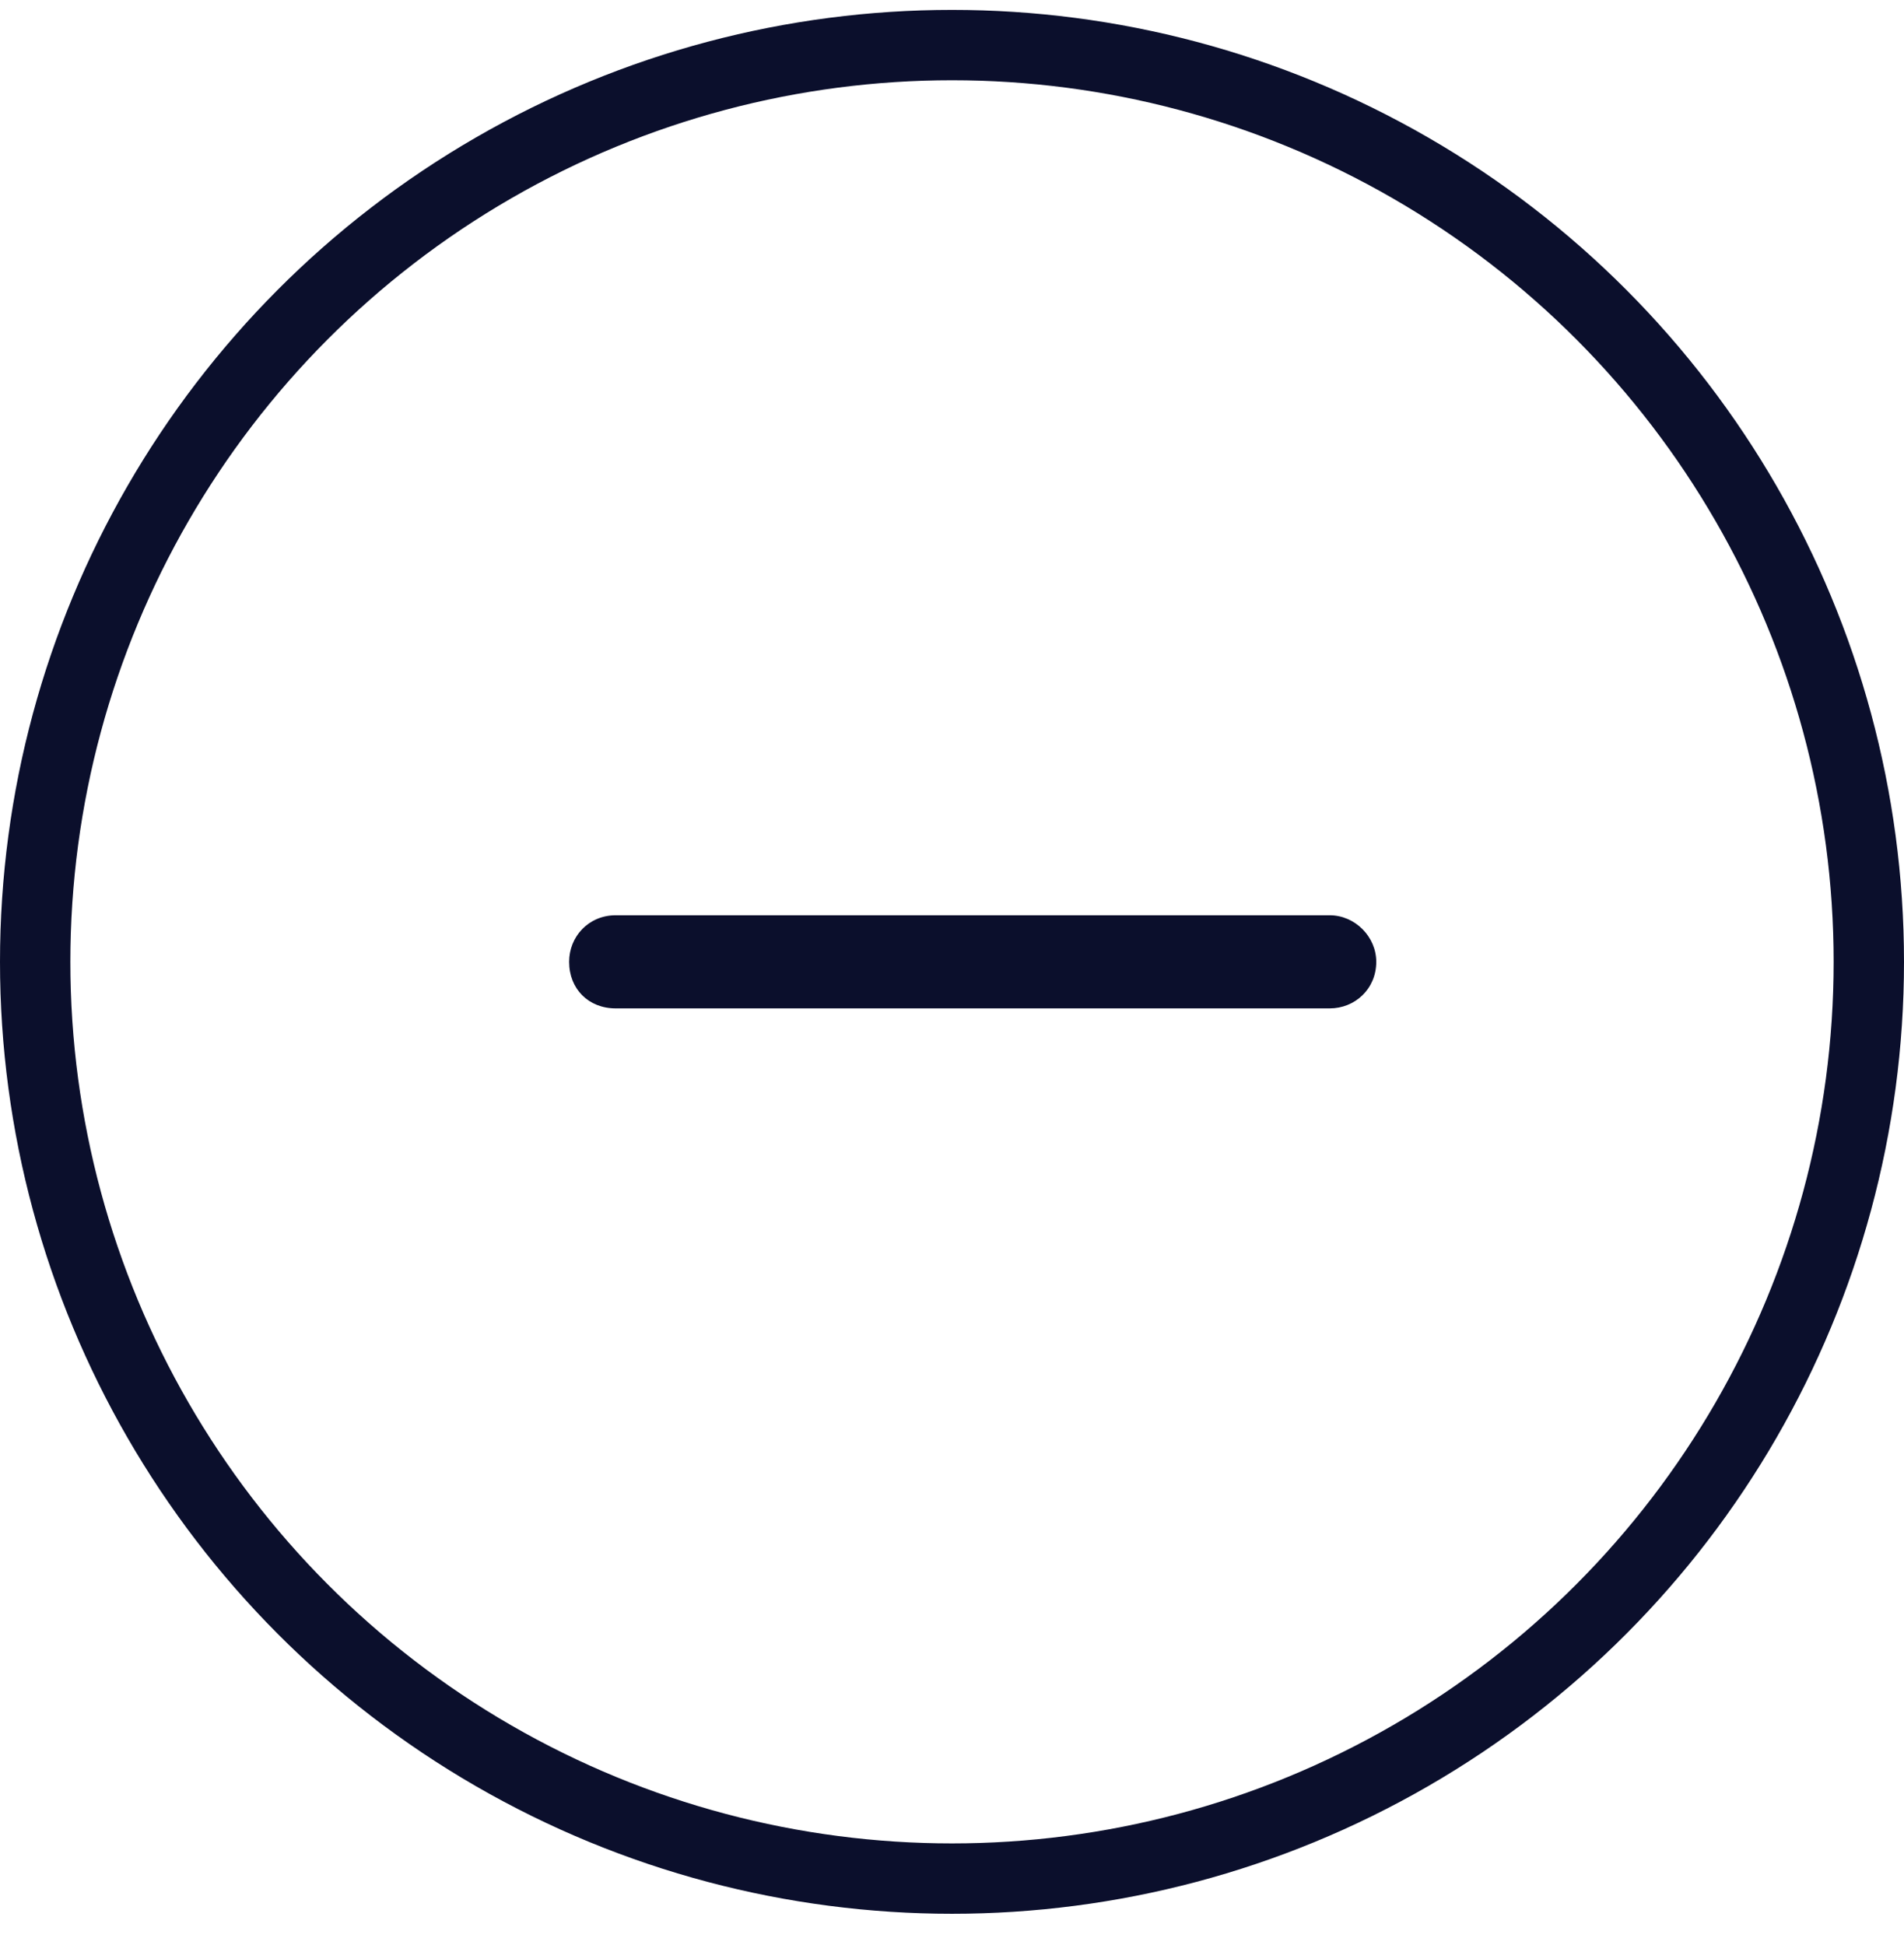
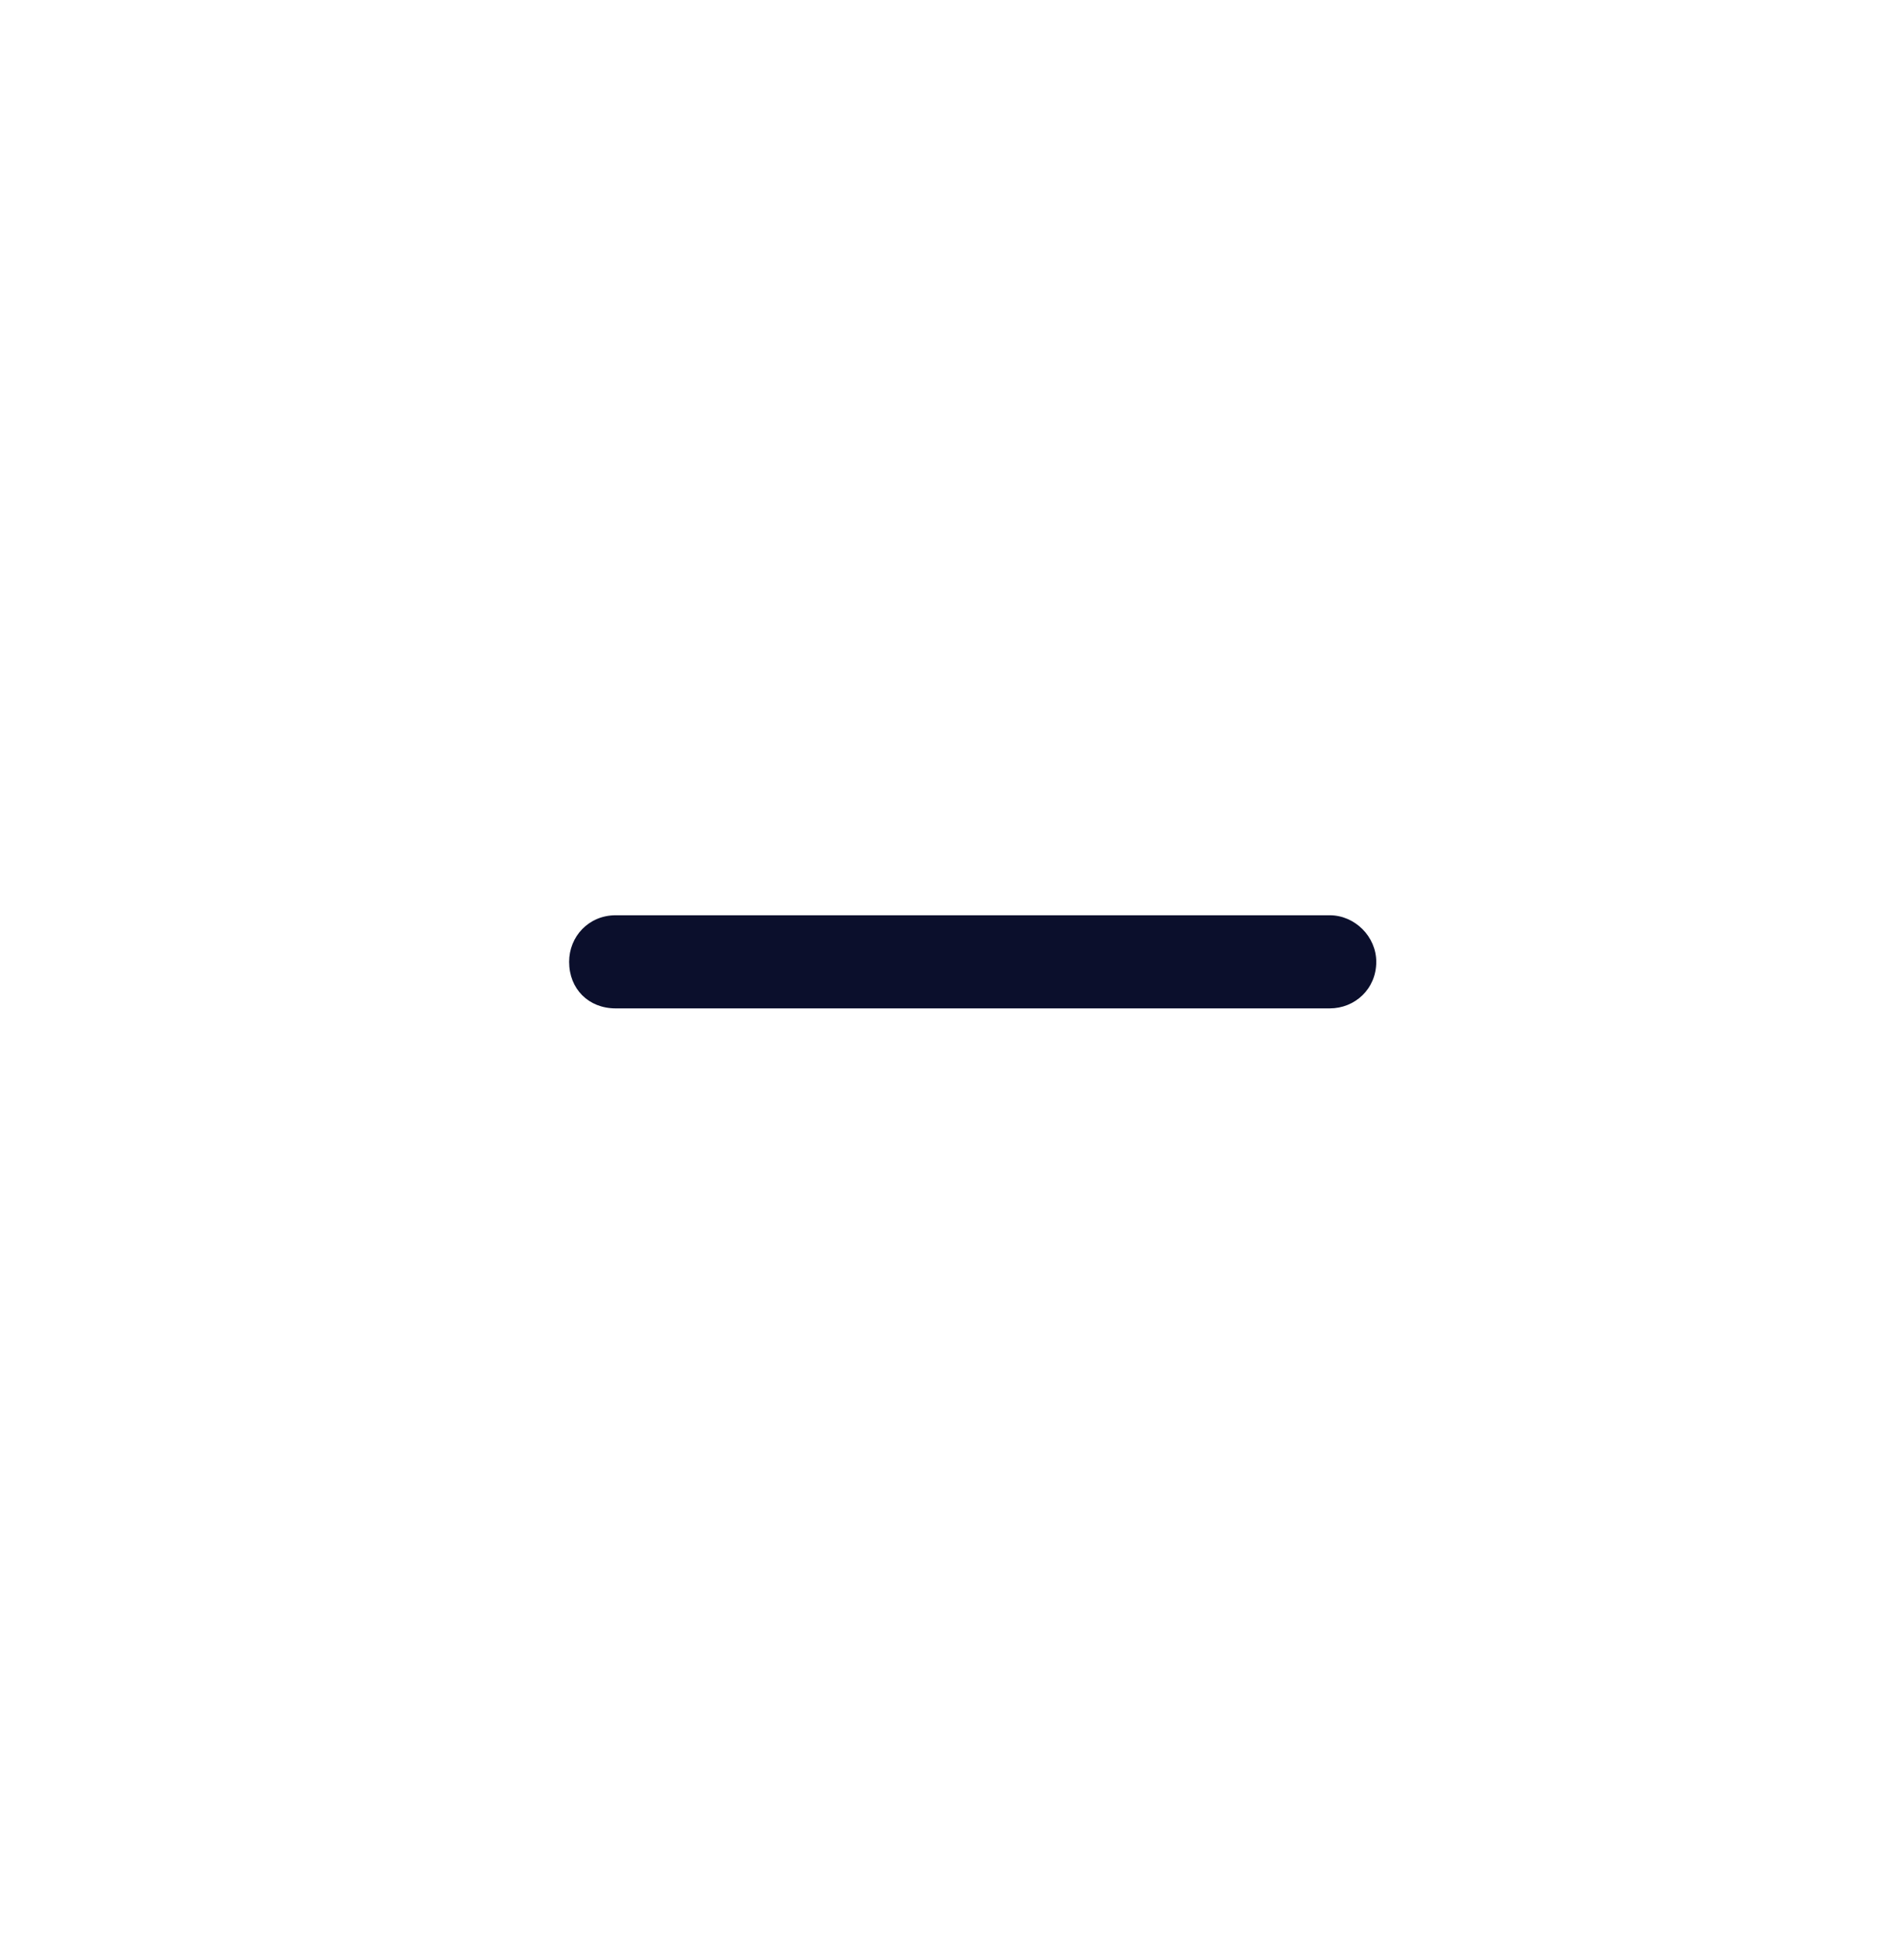
<svg xmlns="http://www.w3.org/2000/svg" fill="none" viewBox="0 0 46 47" height="47" width="46">
-   <circle stroke-width="1.7" stroke="#0B0F2C" r="22.15" cy="23.239" cx="23" />
  <path fill="#0B0F2C" d="M33.25 23.239C33.25 23.895 32.734 24.364 32.125 24.364H14.875C14.219 24.364 13.75 23.895 13.75 23.239C13.75 22.63 14.219 22.114 14.875 22.114H32.125C32.734 22.114 33.25 22.63 33.25 23.239Z" />
</svg>